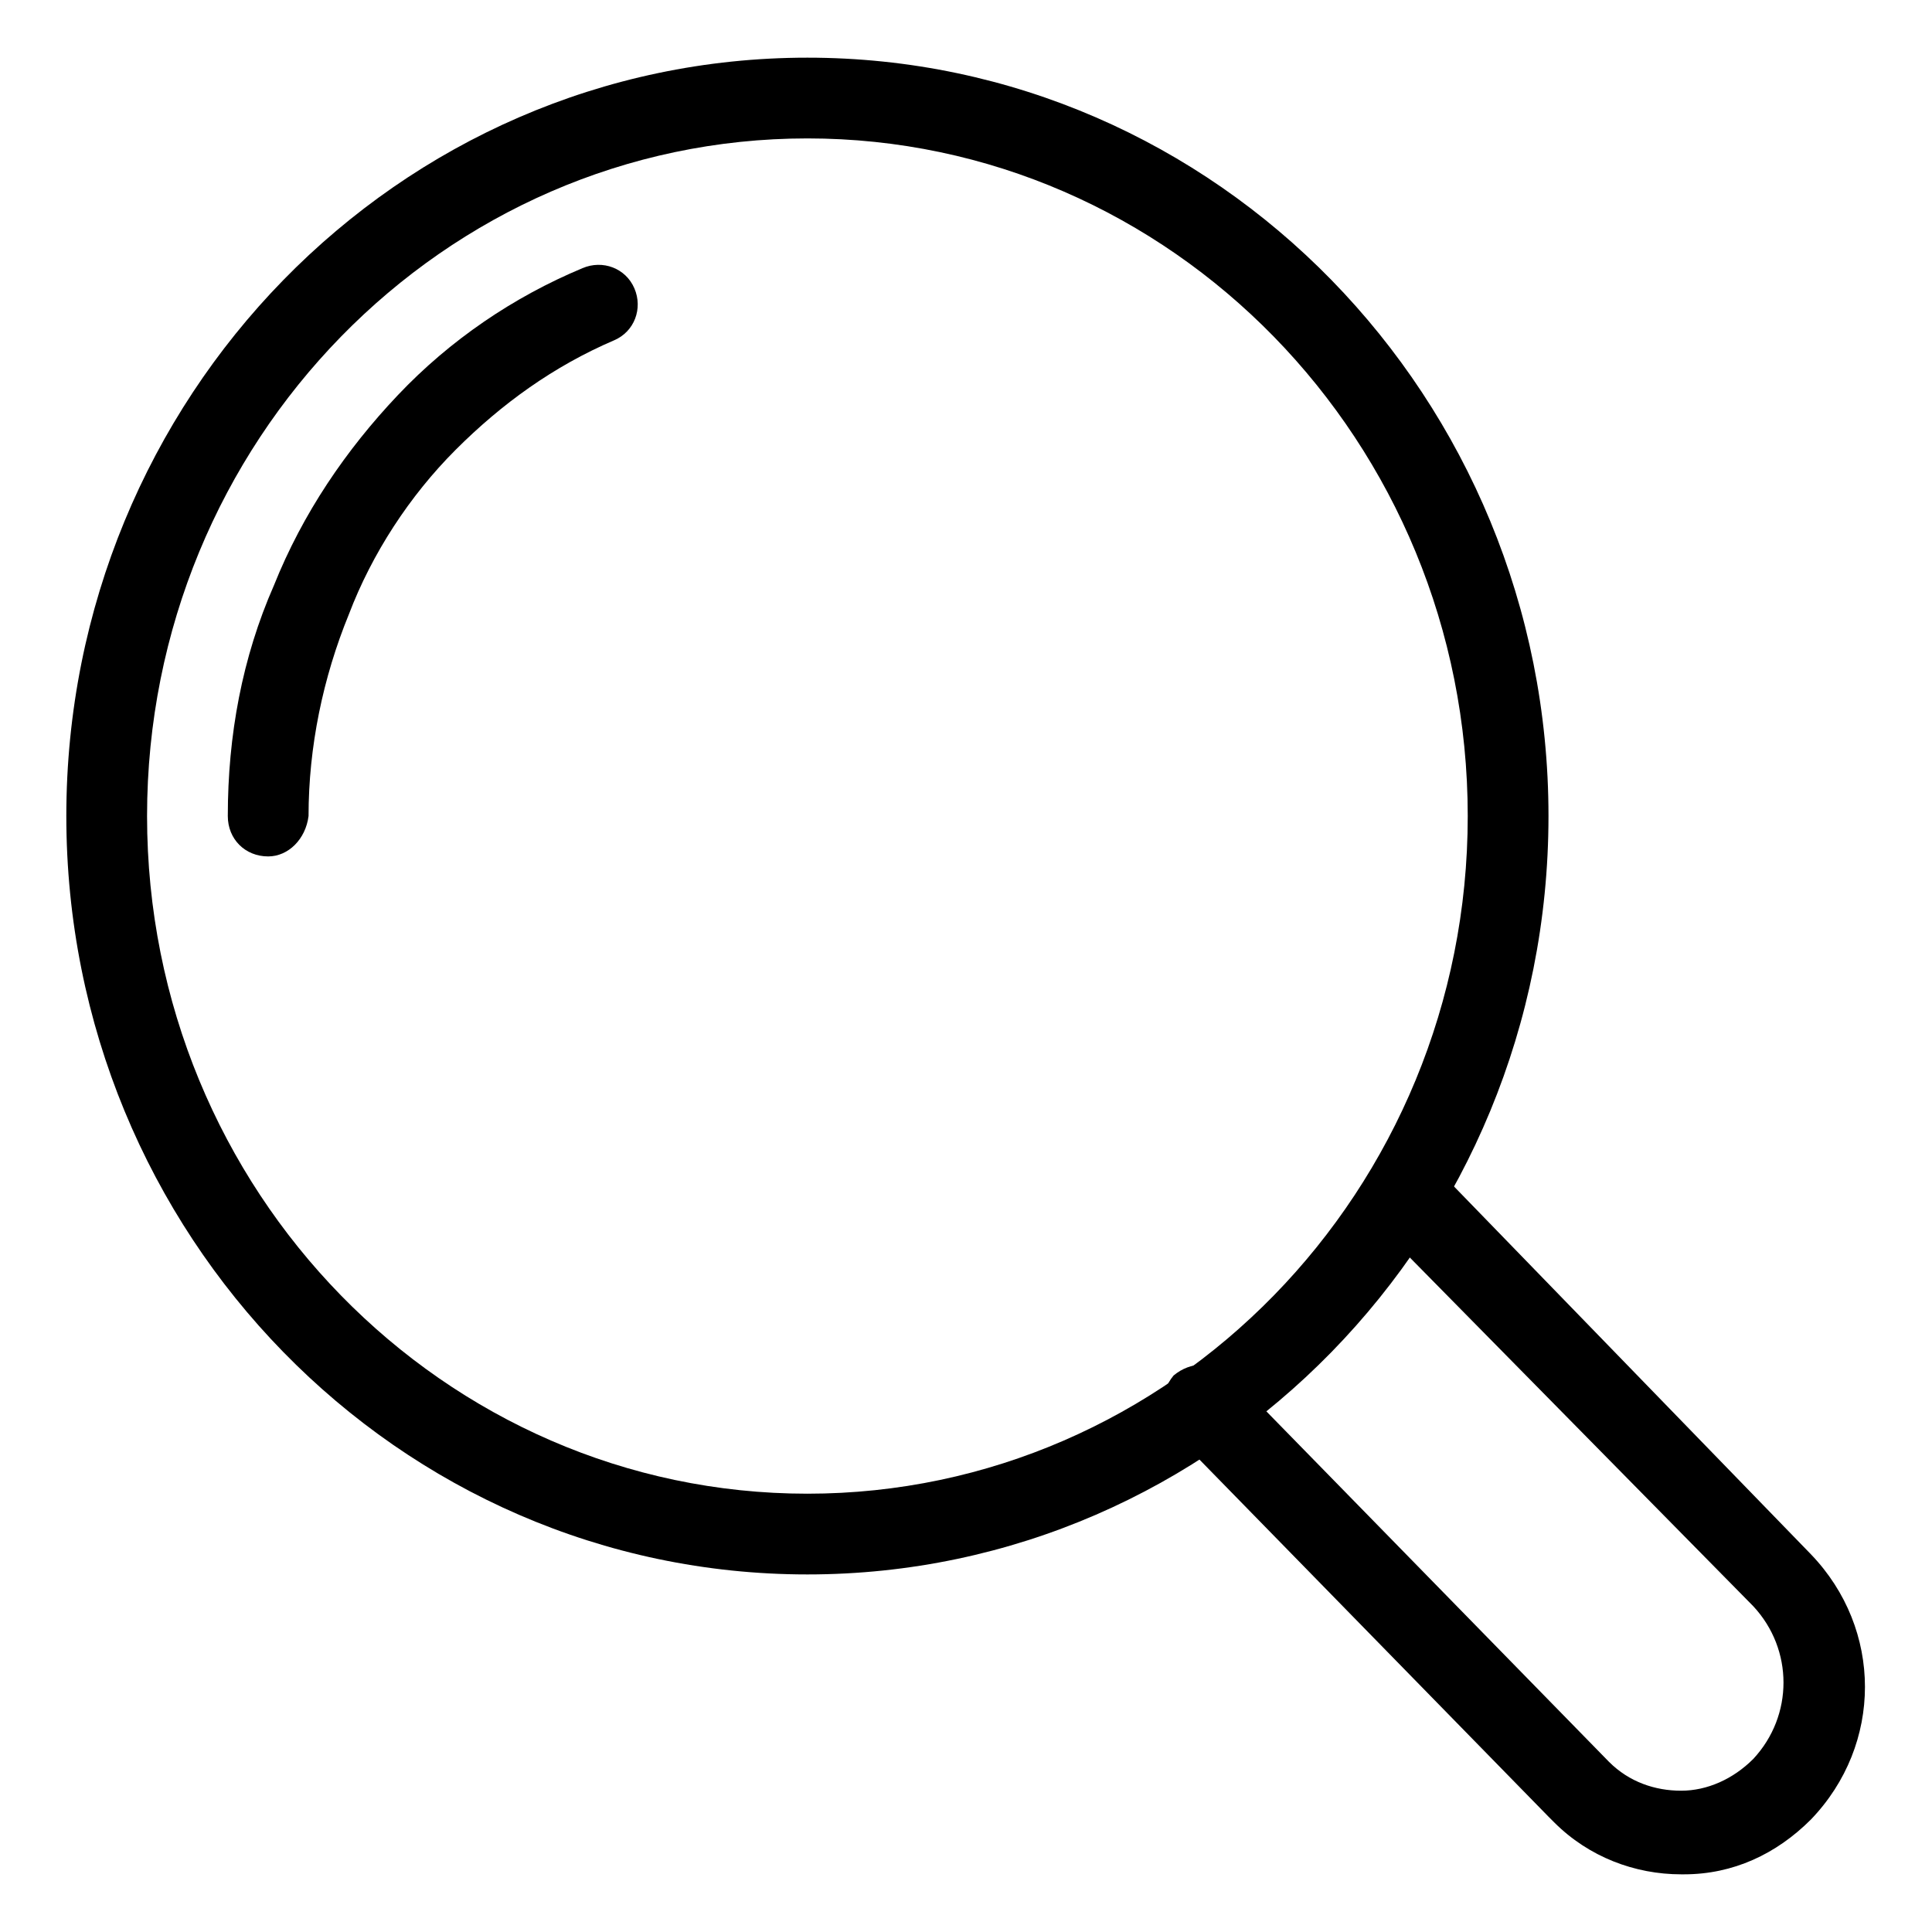
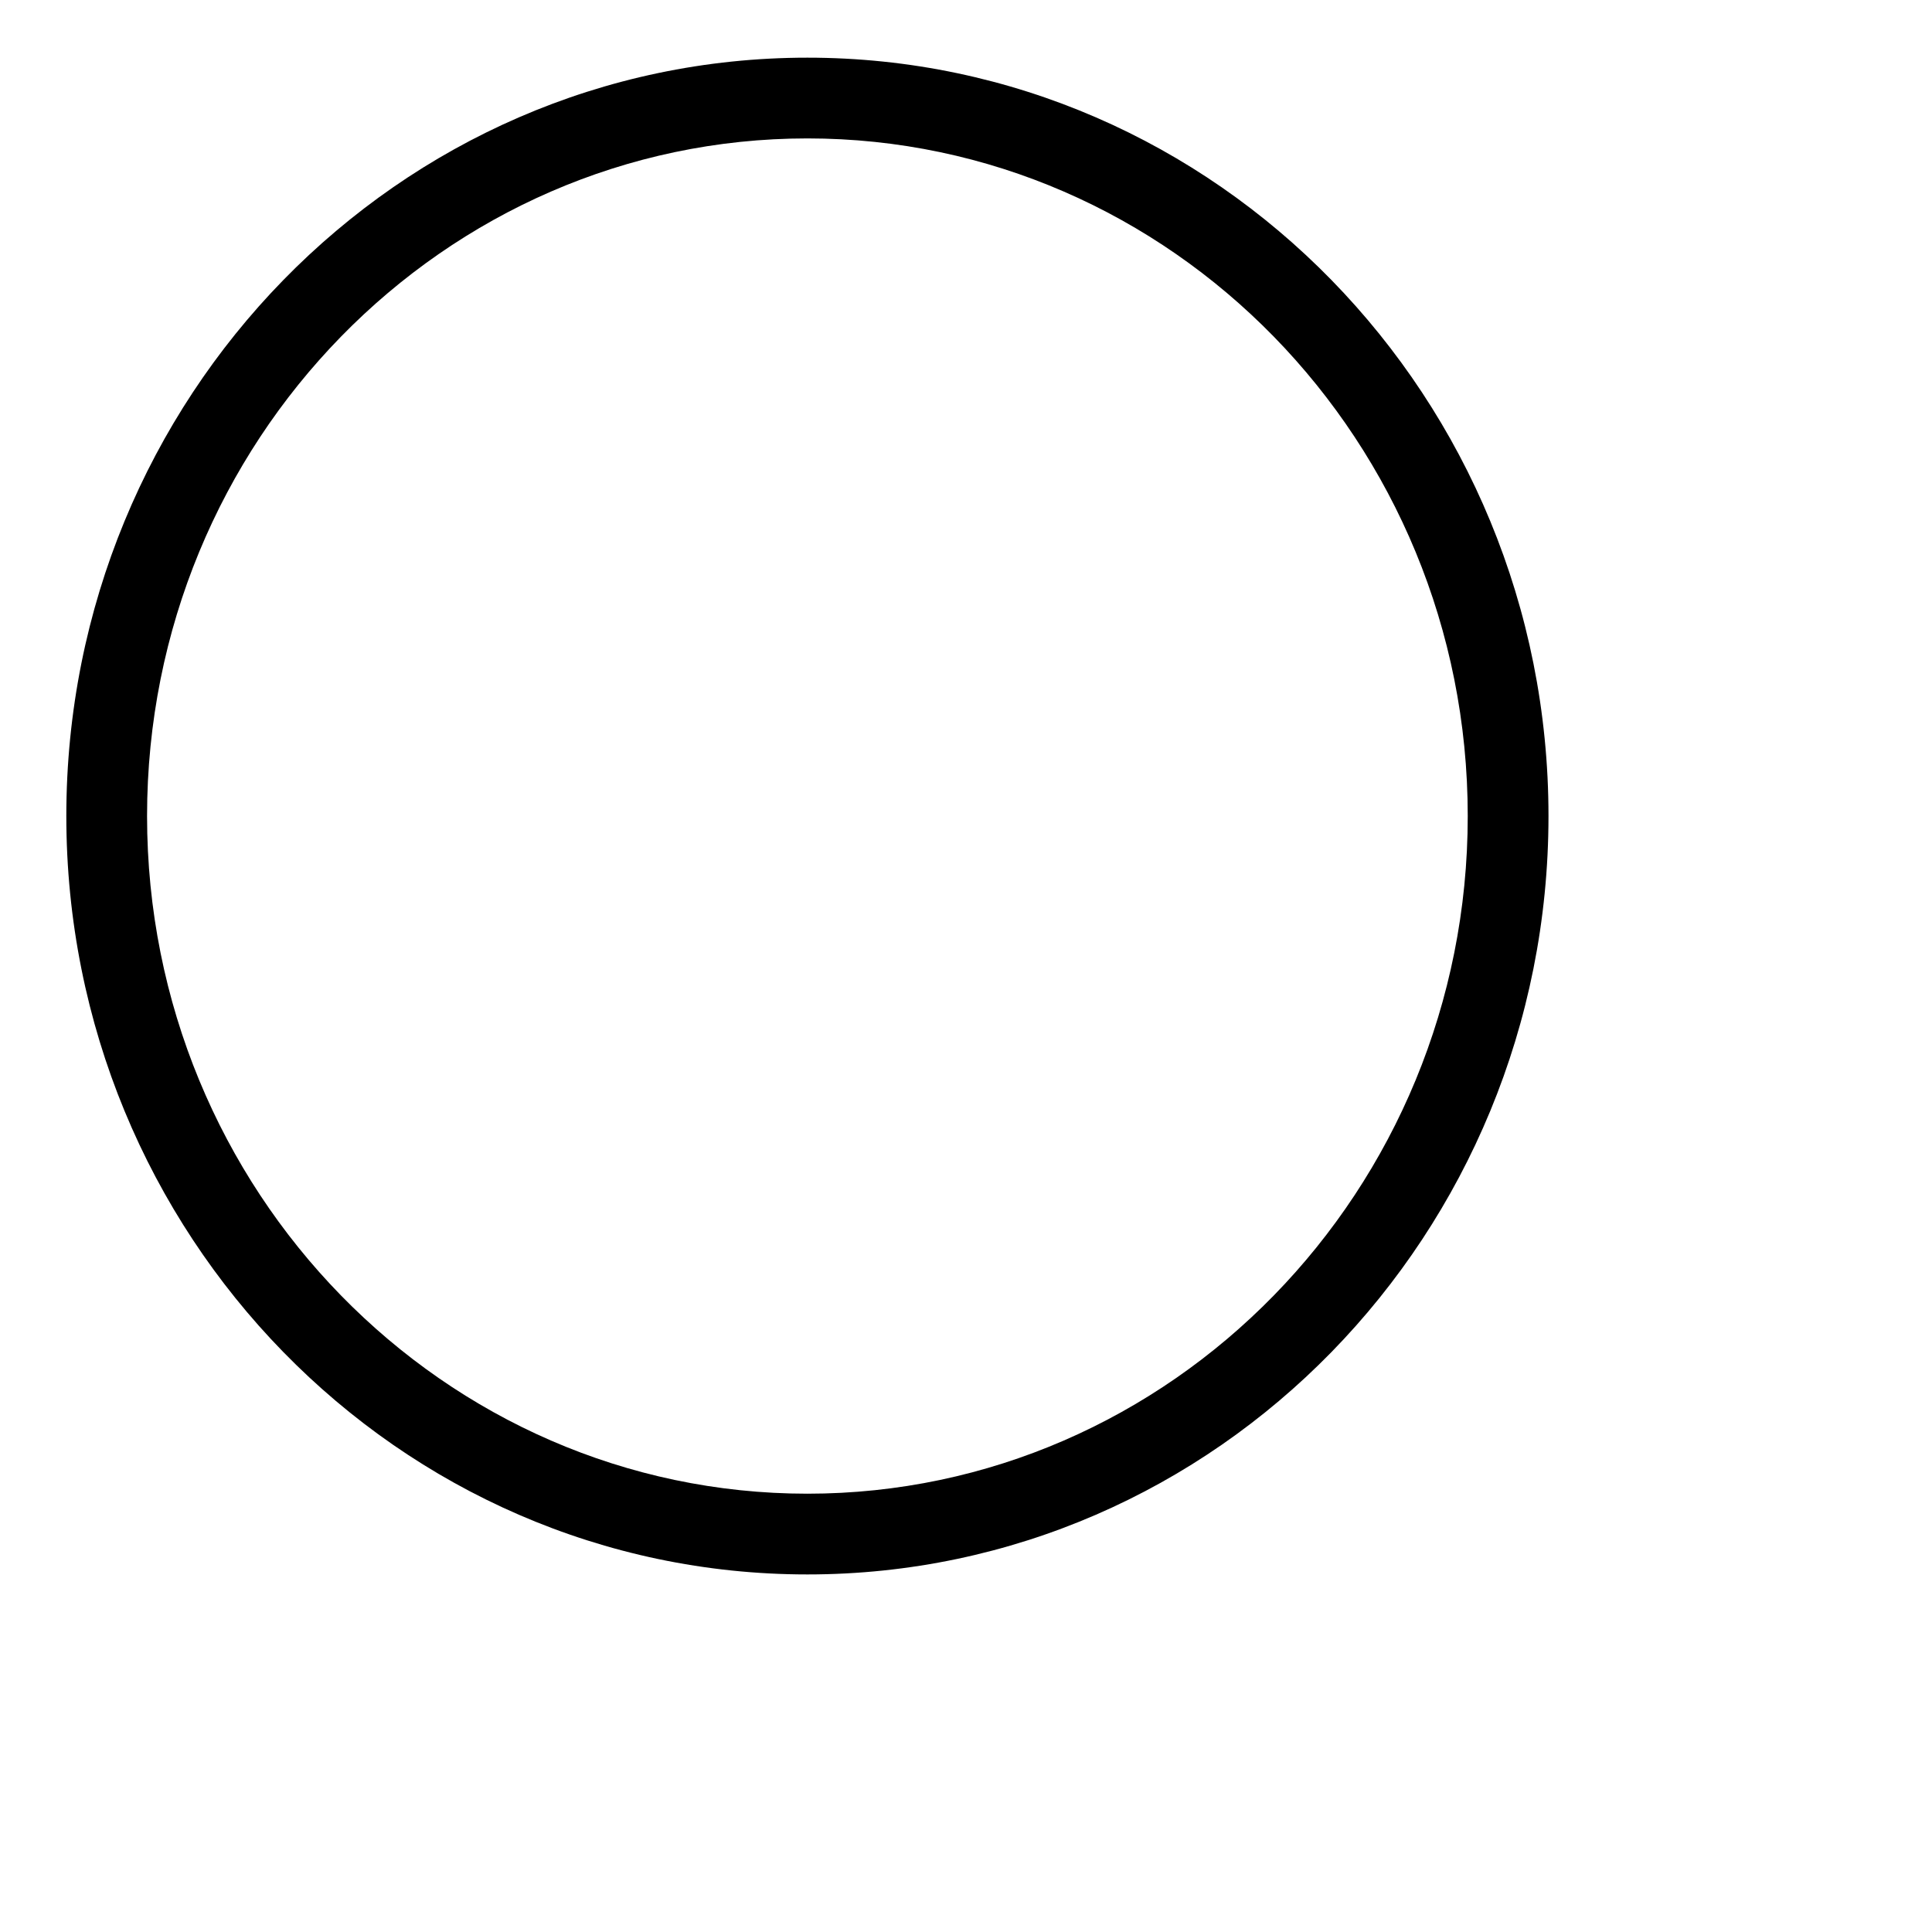
<svg xmlns="http://www.w3.org/2000/svg" x="0px" y="0px" viewBox="0 0 67 67" style="enable-background:new 0 0 67 67;" xml:space="preserve">
  <g>
    <g>
-       <path d="M58.3,65c-1.6,0-3.2-0.6-4.4-1.8c-0.1-0.1-0.1-0.1-0.2-0.2l-13-13.3c-0.5-0.6-0.5-1.4,0-2c0.6-0.5,1.4-0.5,2,0l13.1,13.4   c0.7,0.7,1.6,1,2.5,1c0.9,0,1.8-0.4,2.5-1.1c1.4-1.5,1.4-3.8,0-5.3L47.7,42.4c-0.5-0.6-0.5-1.4,0-2c0.6-0.5,1.4-0.5,2,0l13.1,13.5   c2.5,2.6,2.5,6.6,0,9.2c-1.2,1.2-2.7,1.9-4.4,1.9C58.4,65,58.3,65,58.3,65z" />
-     </g>
+       </g>
    <g>
      <path d="M28,54.6c-14.2,0-25.7-11.8-25.7-26.3S13.8,2,28,2c14.2,0,25.7,11.8,25.7,26.3S42.2,54.6,28,54.6z M28,4.8   C15.4,4.8,5.1,15.3,5.1,28.3c0,13,10.3,23.5,22.9,23.5c12.6,0,22.9-10.5,22.9-23.5C50.9,15.3,40.6,4.8,28,4.8z" />
    </g>
    <g>
-       <path d="M9.3,29.7c-0.8,0-1.4-0.6-1.4-1.4c0-2.8,0.5-5.5,1.6-8c1-2.5,2.5-4.7,4.3-6.6c1.8-1.9,4-3.4,6.4-4.4   c0.7-0.3,1.5,0,1.8,0.7c0.3,0.7,0,1.5-0.7,1.8c-2.1,0.9-3.9,2.2-5.5,3.8c-1.6,1.6-2.9,3.6-3.7,5.7c-0.9,2.2-1.4,4.6-1.4,7   C10.6,29.1,10,29.7,9.3,29.7C9.3,29.7,9.3,29.7,9.3,29.7z" />
-     </g>
+       </g>
  </g>
</svg>